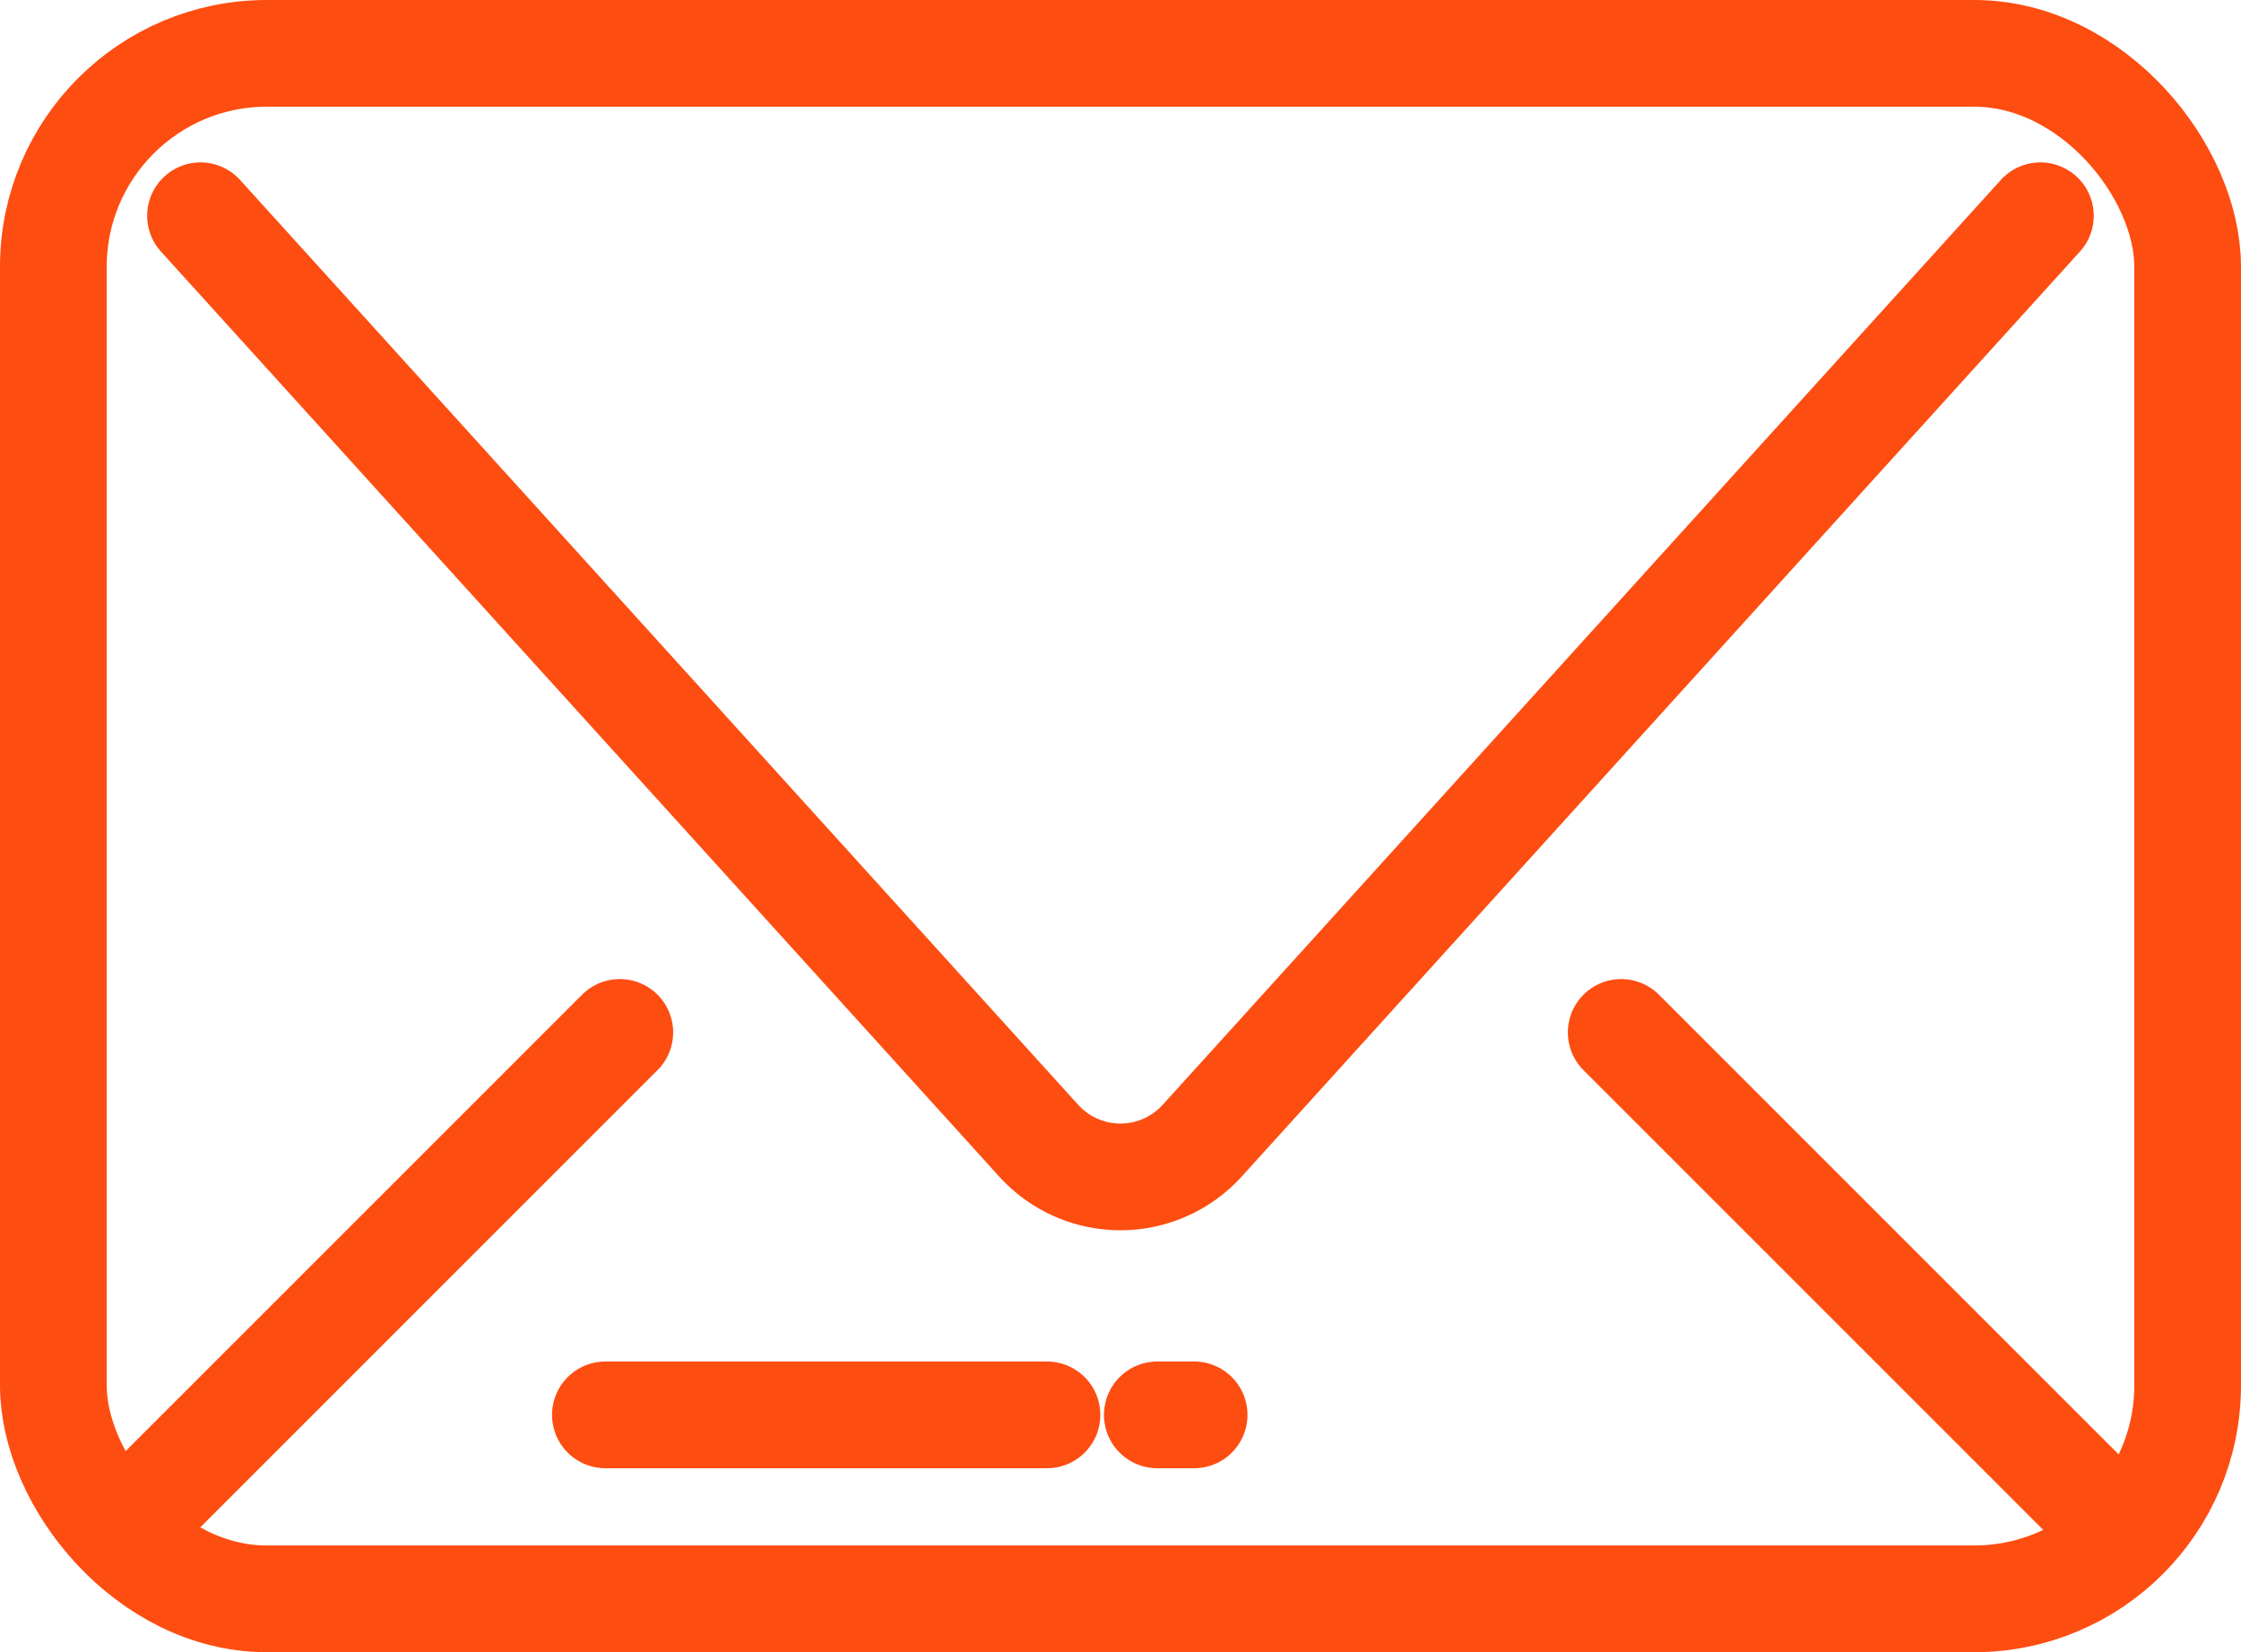
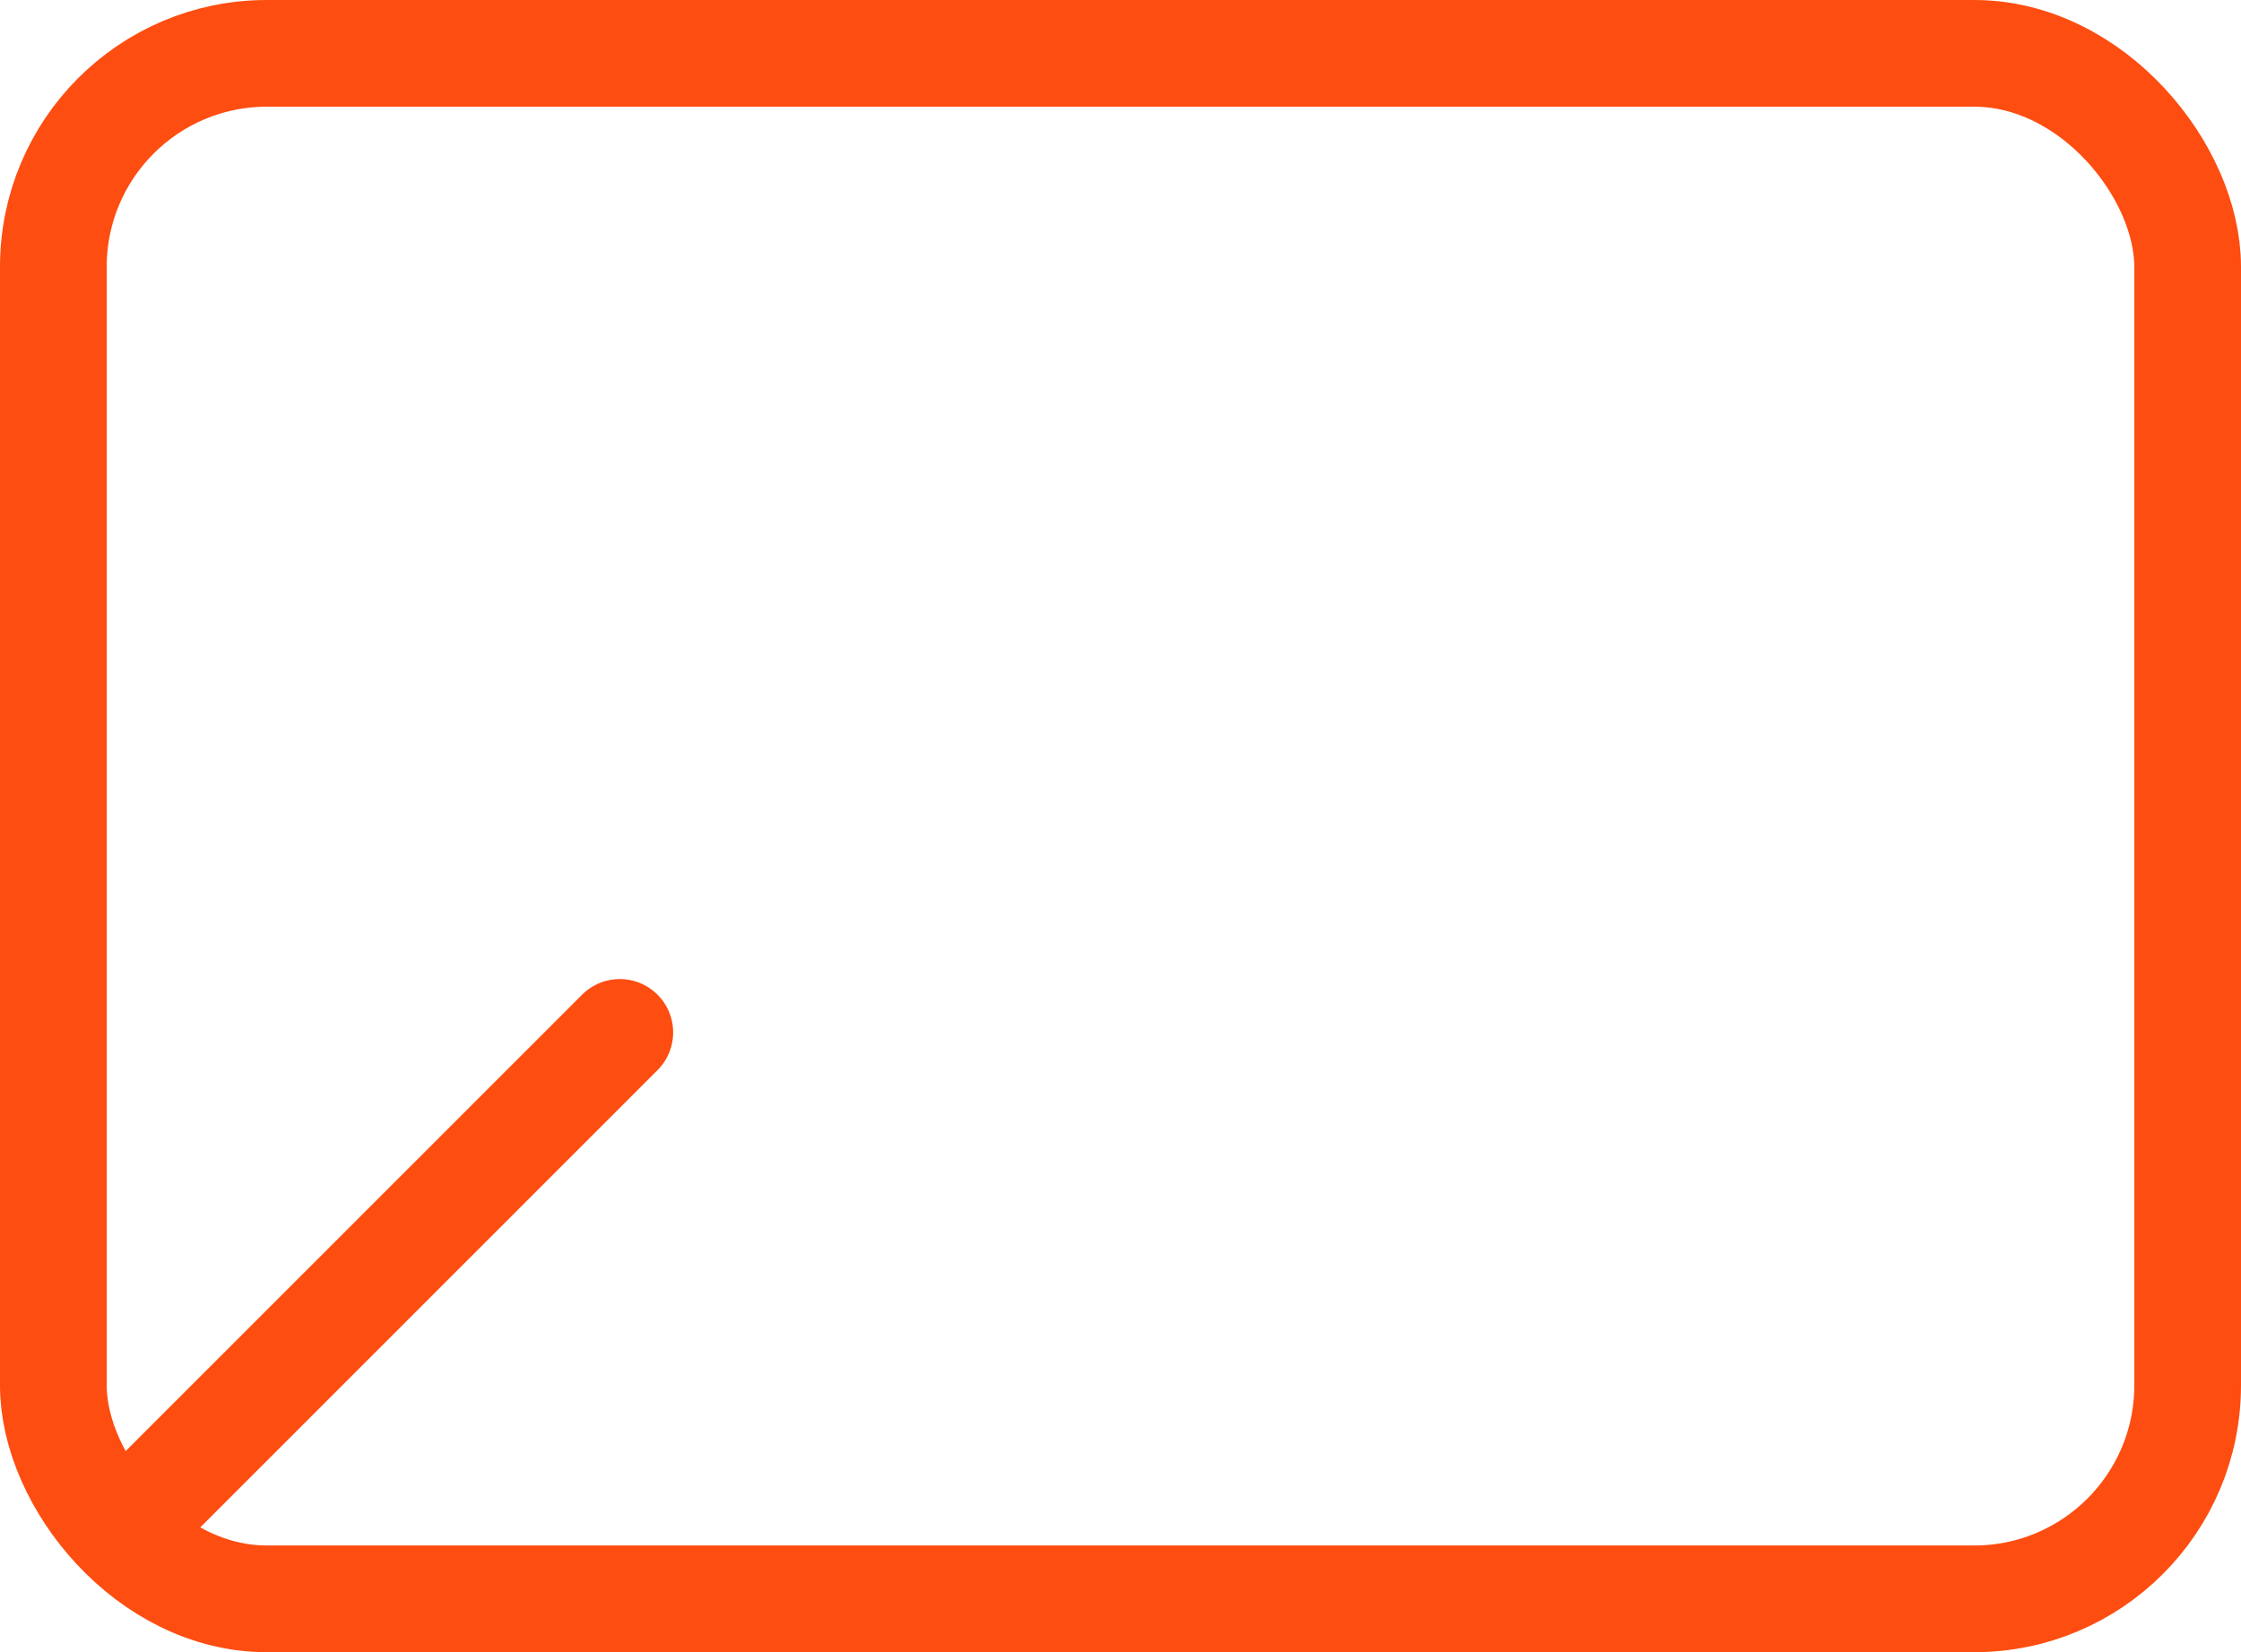
<svg xmlns="http://www.w3.org/2000/svg" width="21" height="15.483" viewBox="0 0 21 15.483">
  <g id="グループ_371353" data-name="グループ 371353" transform="translate(-452.5 -524.258)">
    <rect id="長方形_2" data-name="長方形 2" width="20" height="14.483" rx="2" transform="translate(453 524.758)" fill="none" stroke="#fe4d11" stroke-linecap="round" stroke-miterlimit="10" stroke-width="1" />
-     <path id="パス_1" data-name="パス 1" d="M55,63.414l7.854,8.667a1.034,1.034,0,0,0,1.533,0l7.854-8.667" transform="translate(399.379 462.866)" fill="none" stroke="#fe4d11" stroke-linecap="round" stroke-miterlimit="10" stroke-width="1" />
-     <line id="線_1" data-name="線 1" x2="4.308" y2="4.308" transform="translate(467.692 533.933)" fill="none" stroke="#fe4d11" stroke-linecap="round" stroke-miterlimit="10" stroke-width="1" />
    <path id="パス_379023" data-name="パス 379023" d="M0,4.308,4.308,0" transform="translate(454 533.933)" fill="none" stroke="#fe4d11" stroke-linecap="round" stroke-width="1" />
-     <line id="線_3" data-name="線 3" x1="4.138" transform="translate(458.173 537.517)" fill="none" stroke="#fe4d11" stroke-linecap="round" stroke-miterlimit="10" stroke-width="1" />
-     <line id="線_4" data-name="線 4" x2="0.345" transform="translate(463.345 537.517)" fill="none" stroke="#fe4d11" stroke-linecap="round" stroke-miterlimit="10" stroke-width="1" />
  </g>
</svg>